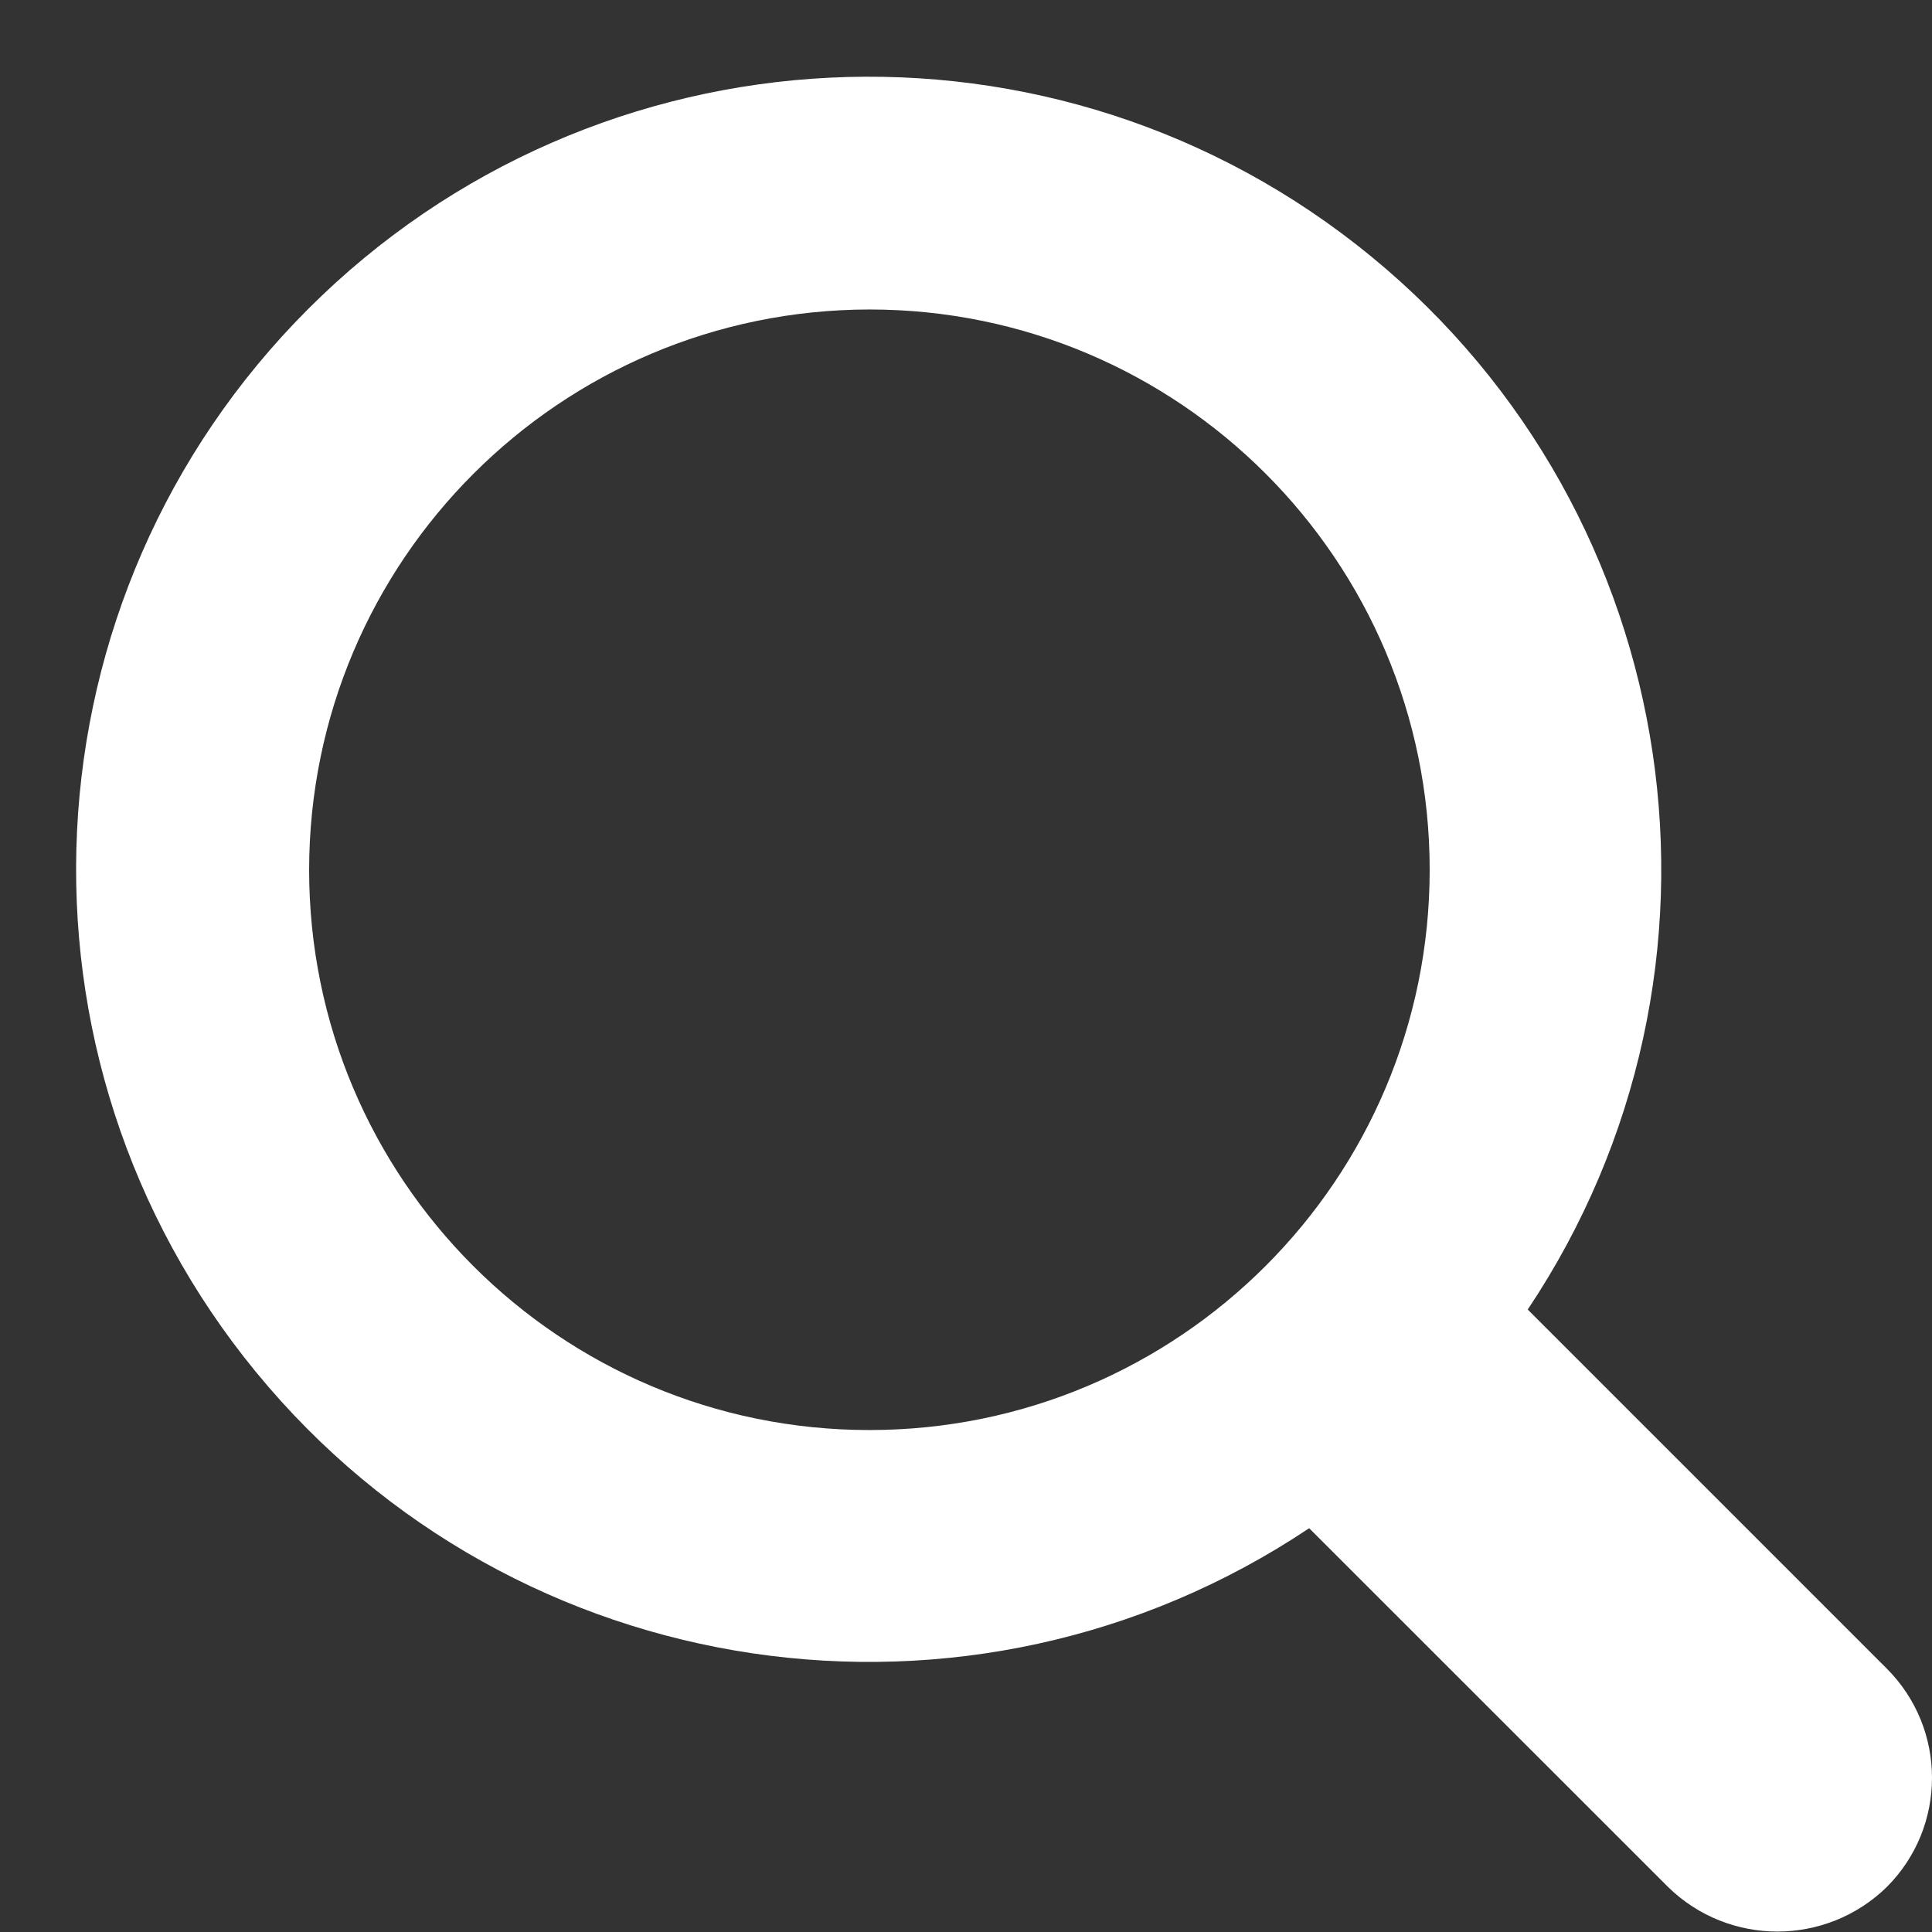
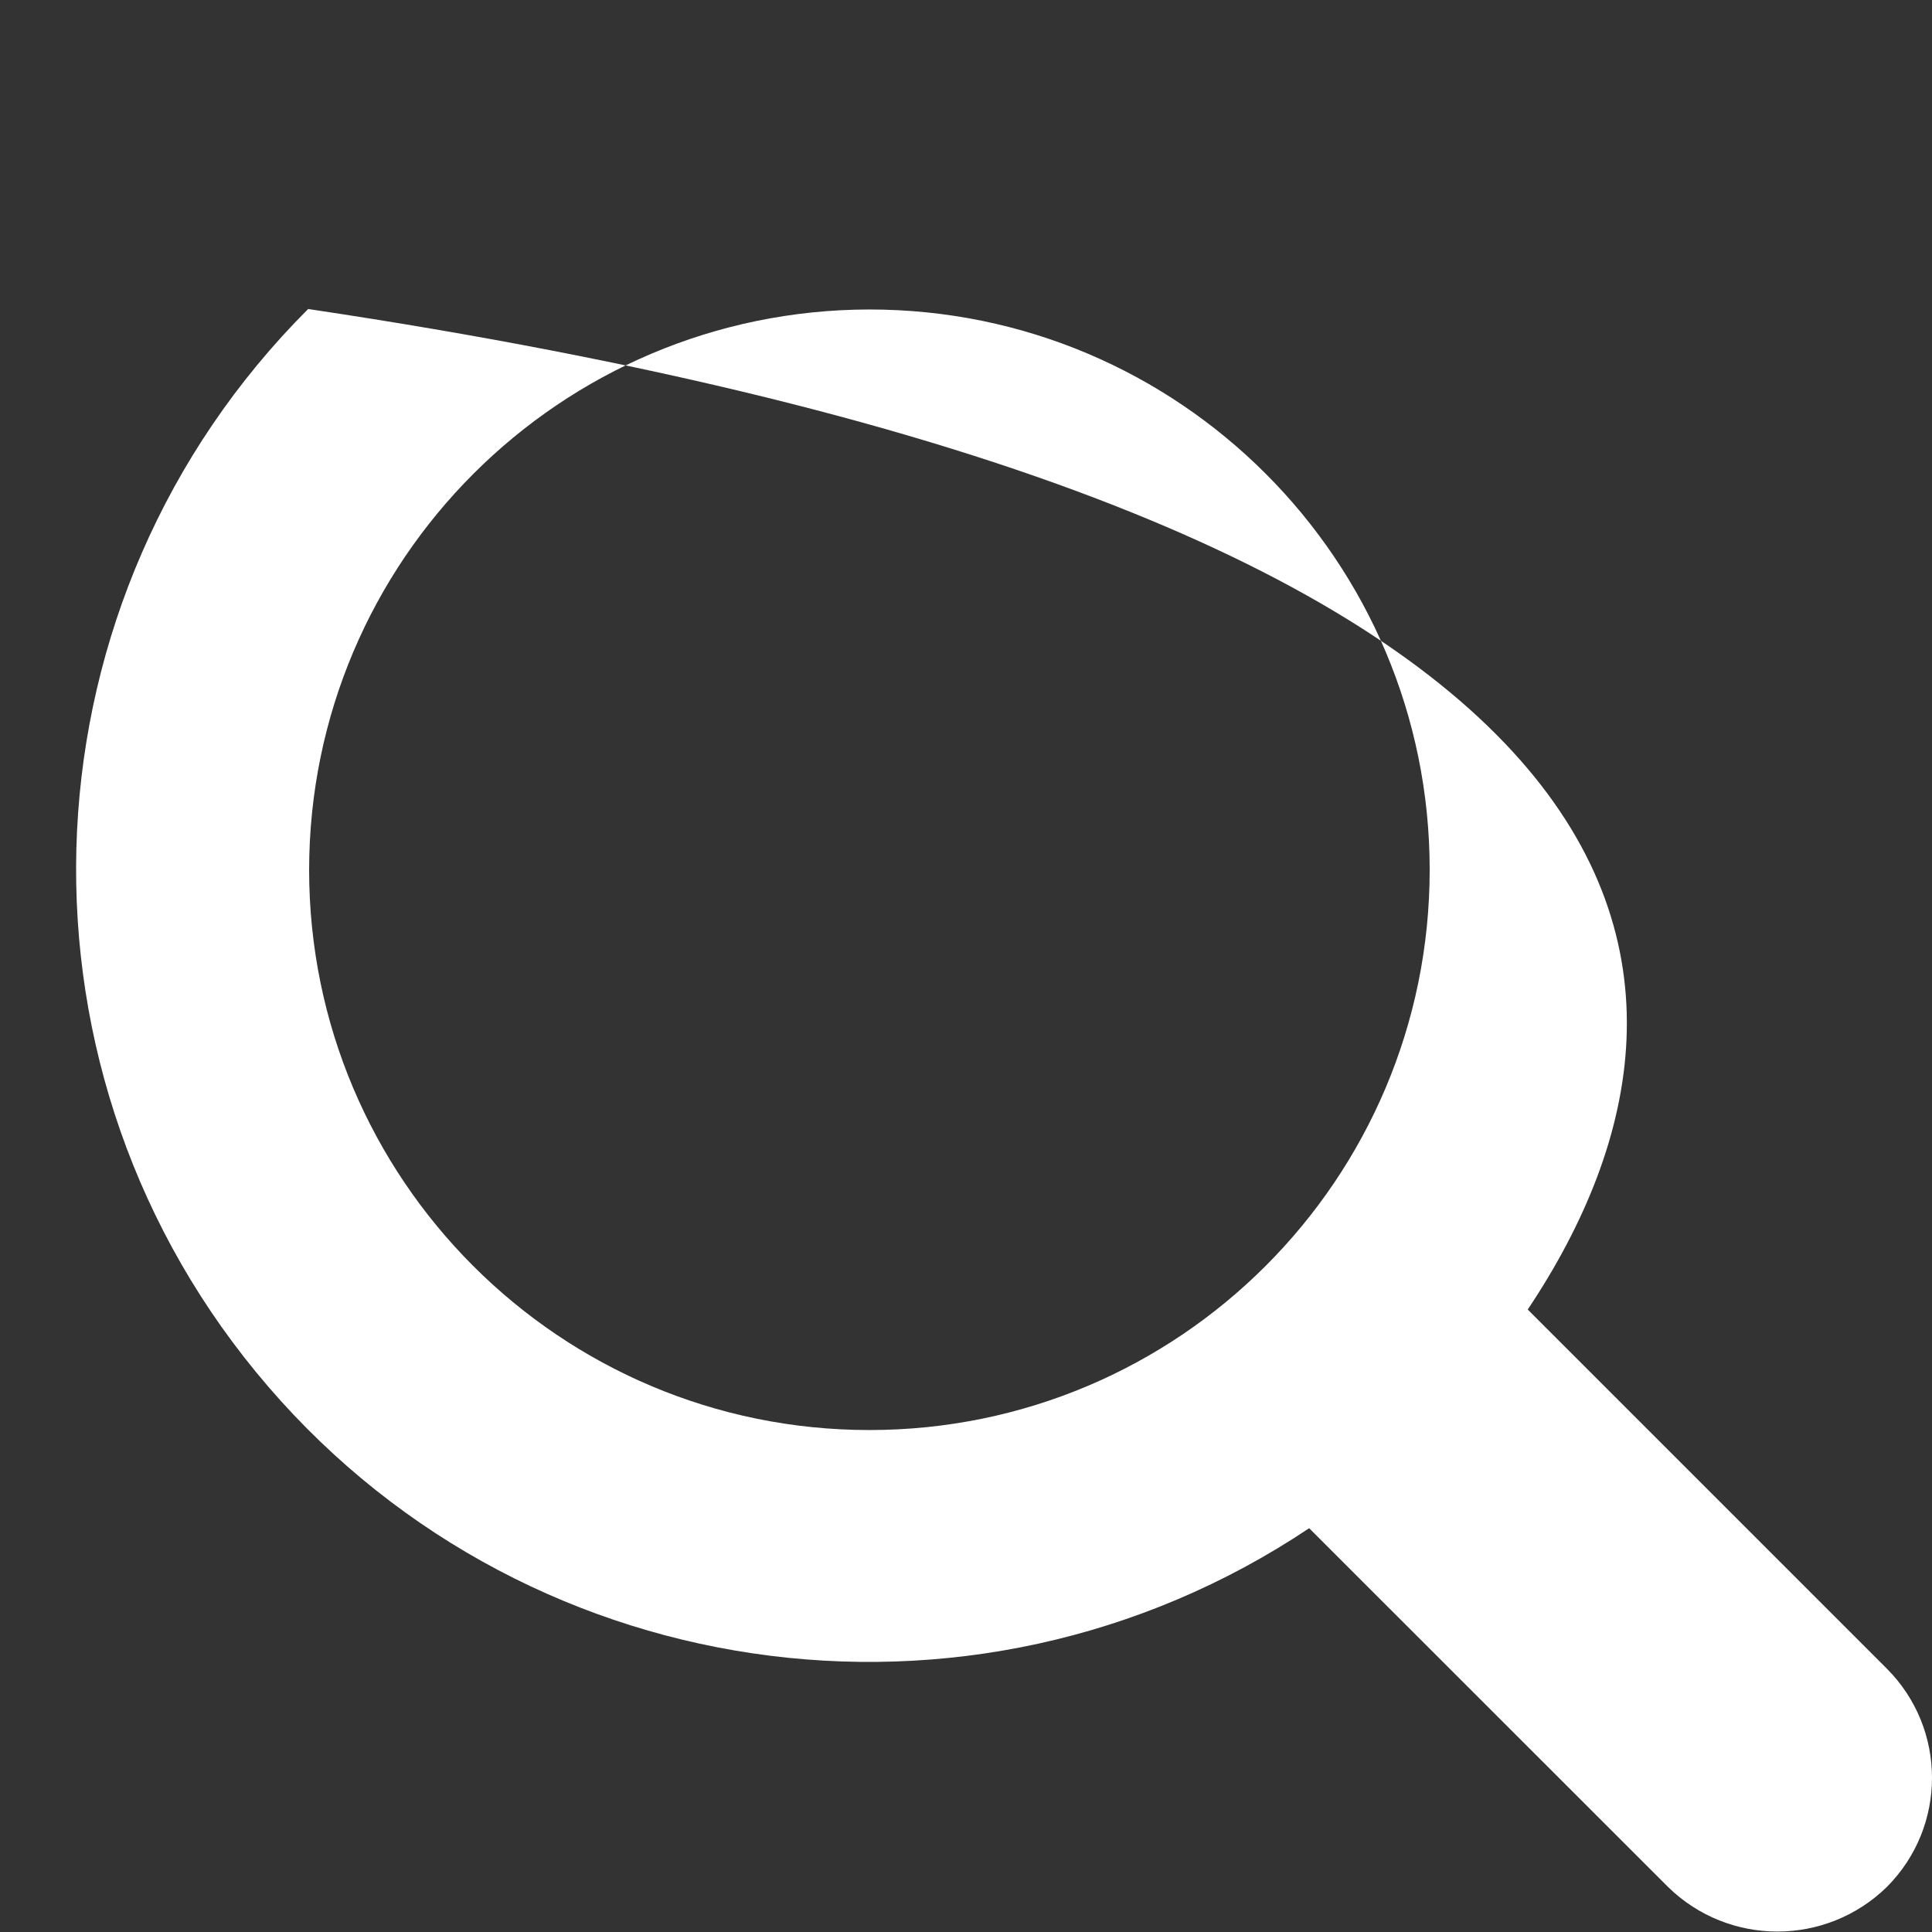
<svg xmlns="http://www.w3.org/2000/svg" fill="none" height="16" viewBox="0 0 16 16" width="16">
  <rect x="0" y="0" width="16" height="16" fill="#333333" stroke="none" />
-   <path clip-rule="evenodd" d="M12.652 10.845L15.625 13.818C16.125 14.318 16.125 15.128 15.625 15.628C15.121 16.119 14.318 16.119 13.815 15.628L10.842 12.656C8.036 14.532 4.263 13.974 2.121 11.364C-0.021 8.755 0.165 4.946 2.552 2.559C4.939 0.171 8.747 -0.017 11.357 2.125C13.967 4.266 14.527 8.038 12.652 10.845ZM11.84 7.203C11.84 4.641 9.763 2.563 7.2 2.563C4.639 2.566 2.563 4.642 2.56 7.203C2.56 9.766 4.637 11.843 7.2 11.843C9.763 11.843 11.84 9.766 11.84 7.203Z" fill="white" fill-rule="evenodd" />
+   <path clip-rule="evenodd" d="M12.652 10.845L15.625 13.818C16.125 14.318 16.125 15.128 15.625 15.628C15.121 16.119 14.318 16.119 13.815 15.628L10.842 12.656C8.036 14.532 4.263 13.974 2.121 11.364C-0.021 8.755 0.165 4.946 2.552 2.559C13.967 4.266 14.527 8.038 12.652 10.845ZM11.84 7.203C11.84 4.641 9.763 2.563 7.2 2.563C4.639 2.566 2.563 4.642 2.56 7.203C2.56 9.766 4.637 11.843 7.2 11.843C9.763 11.843 11.84 9.766 11.84 7.203Z" fill="white" fill-rule="evenodd" />
</svg>